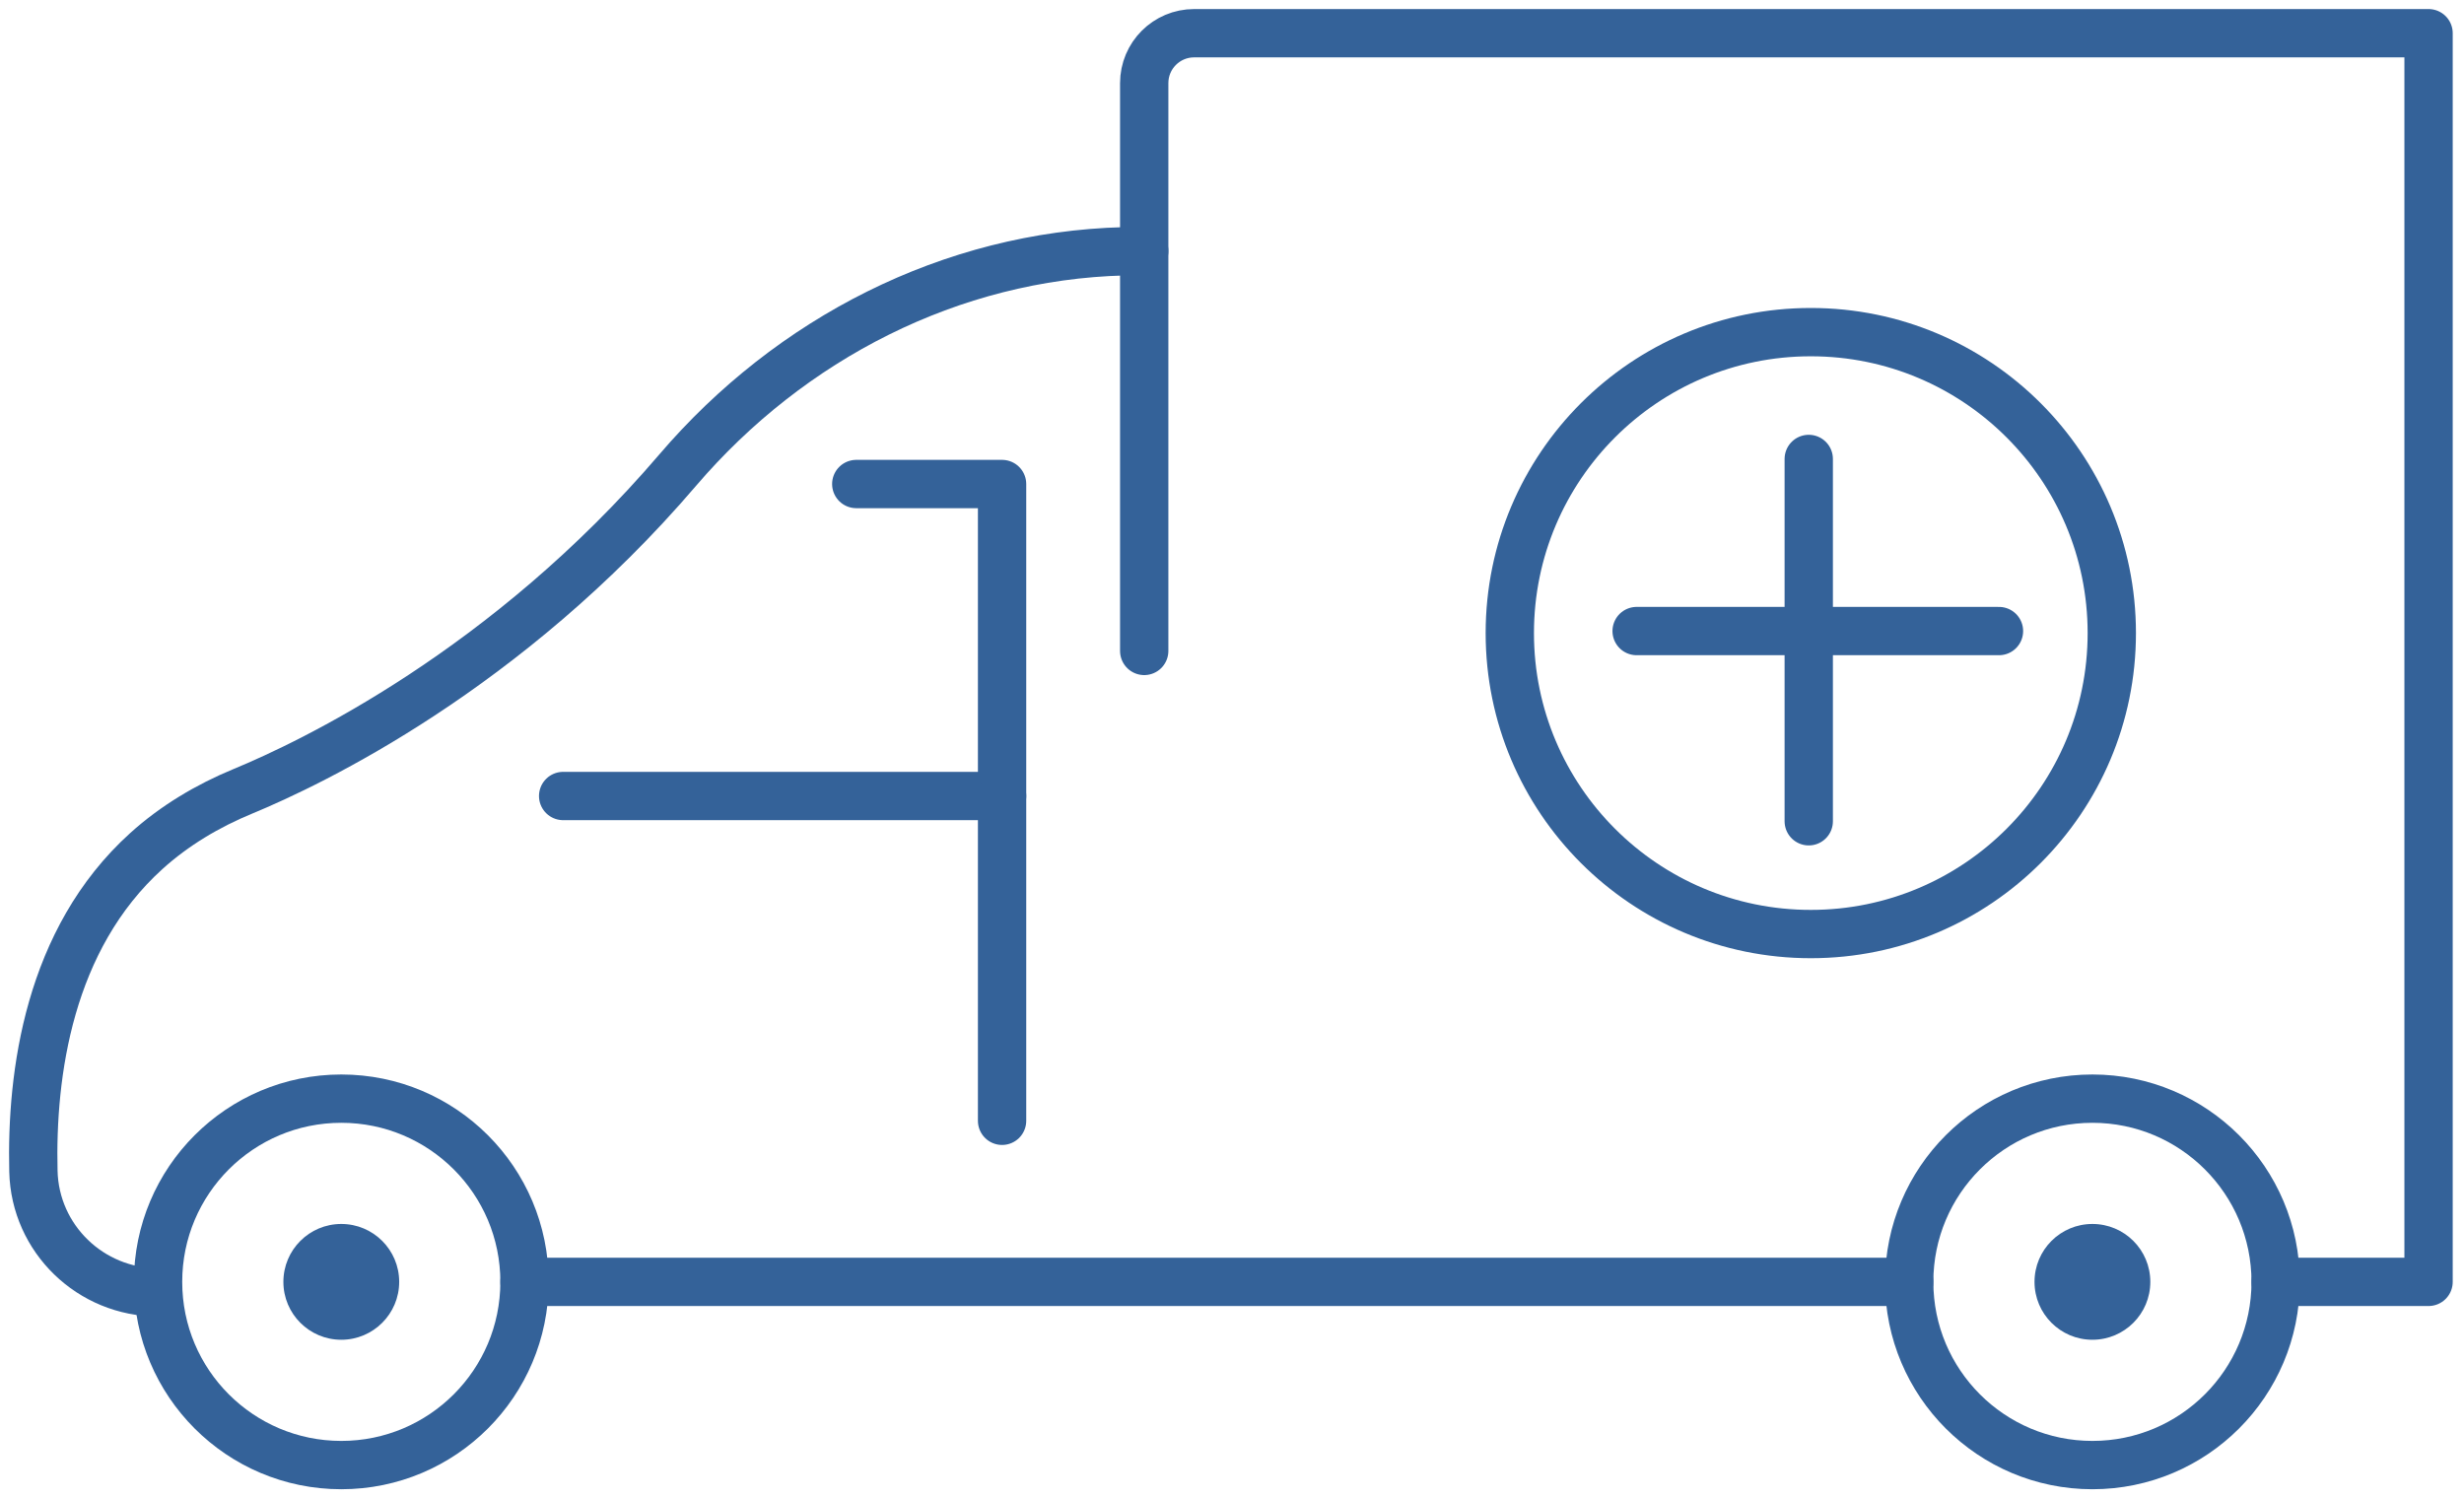
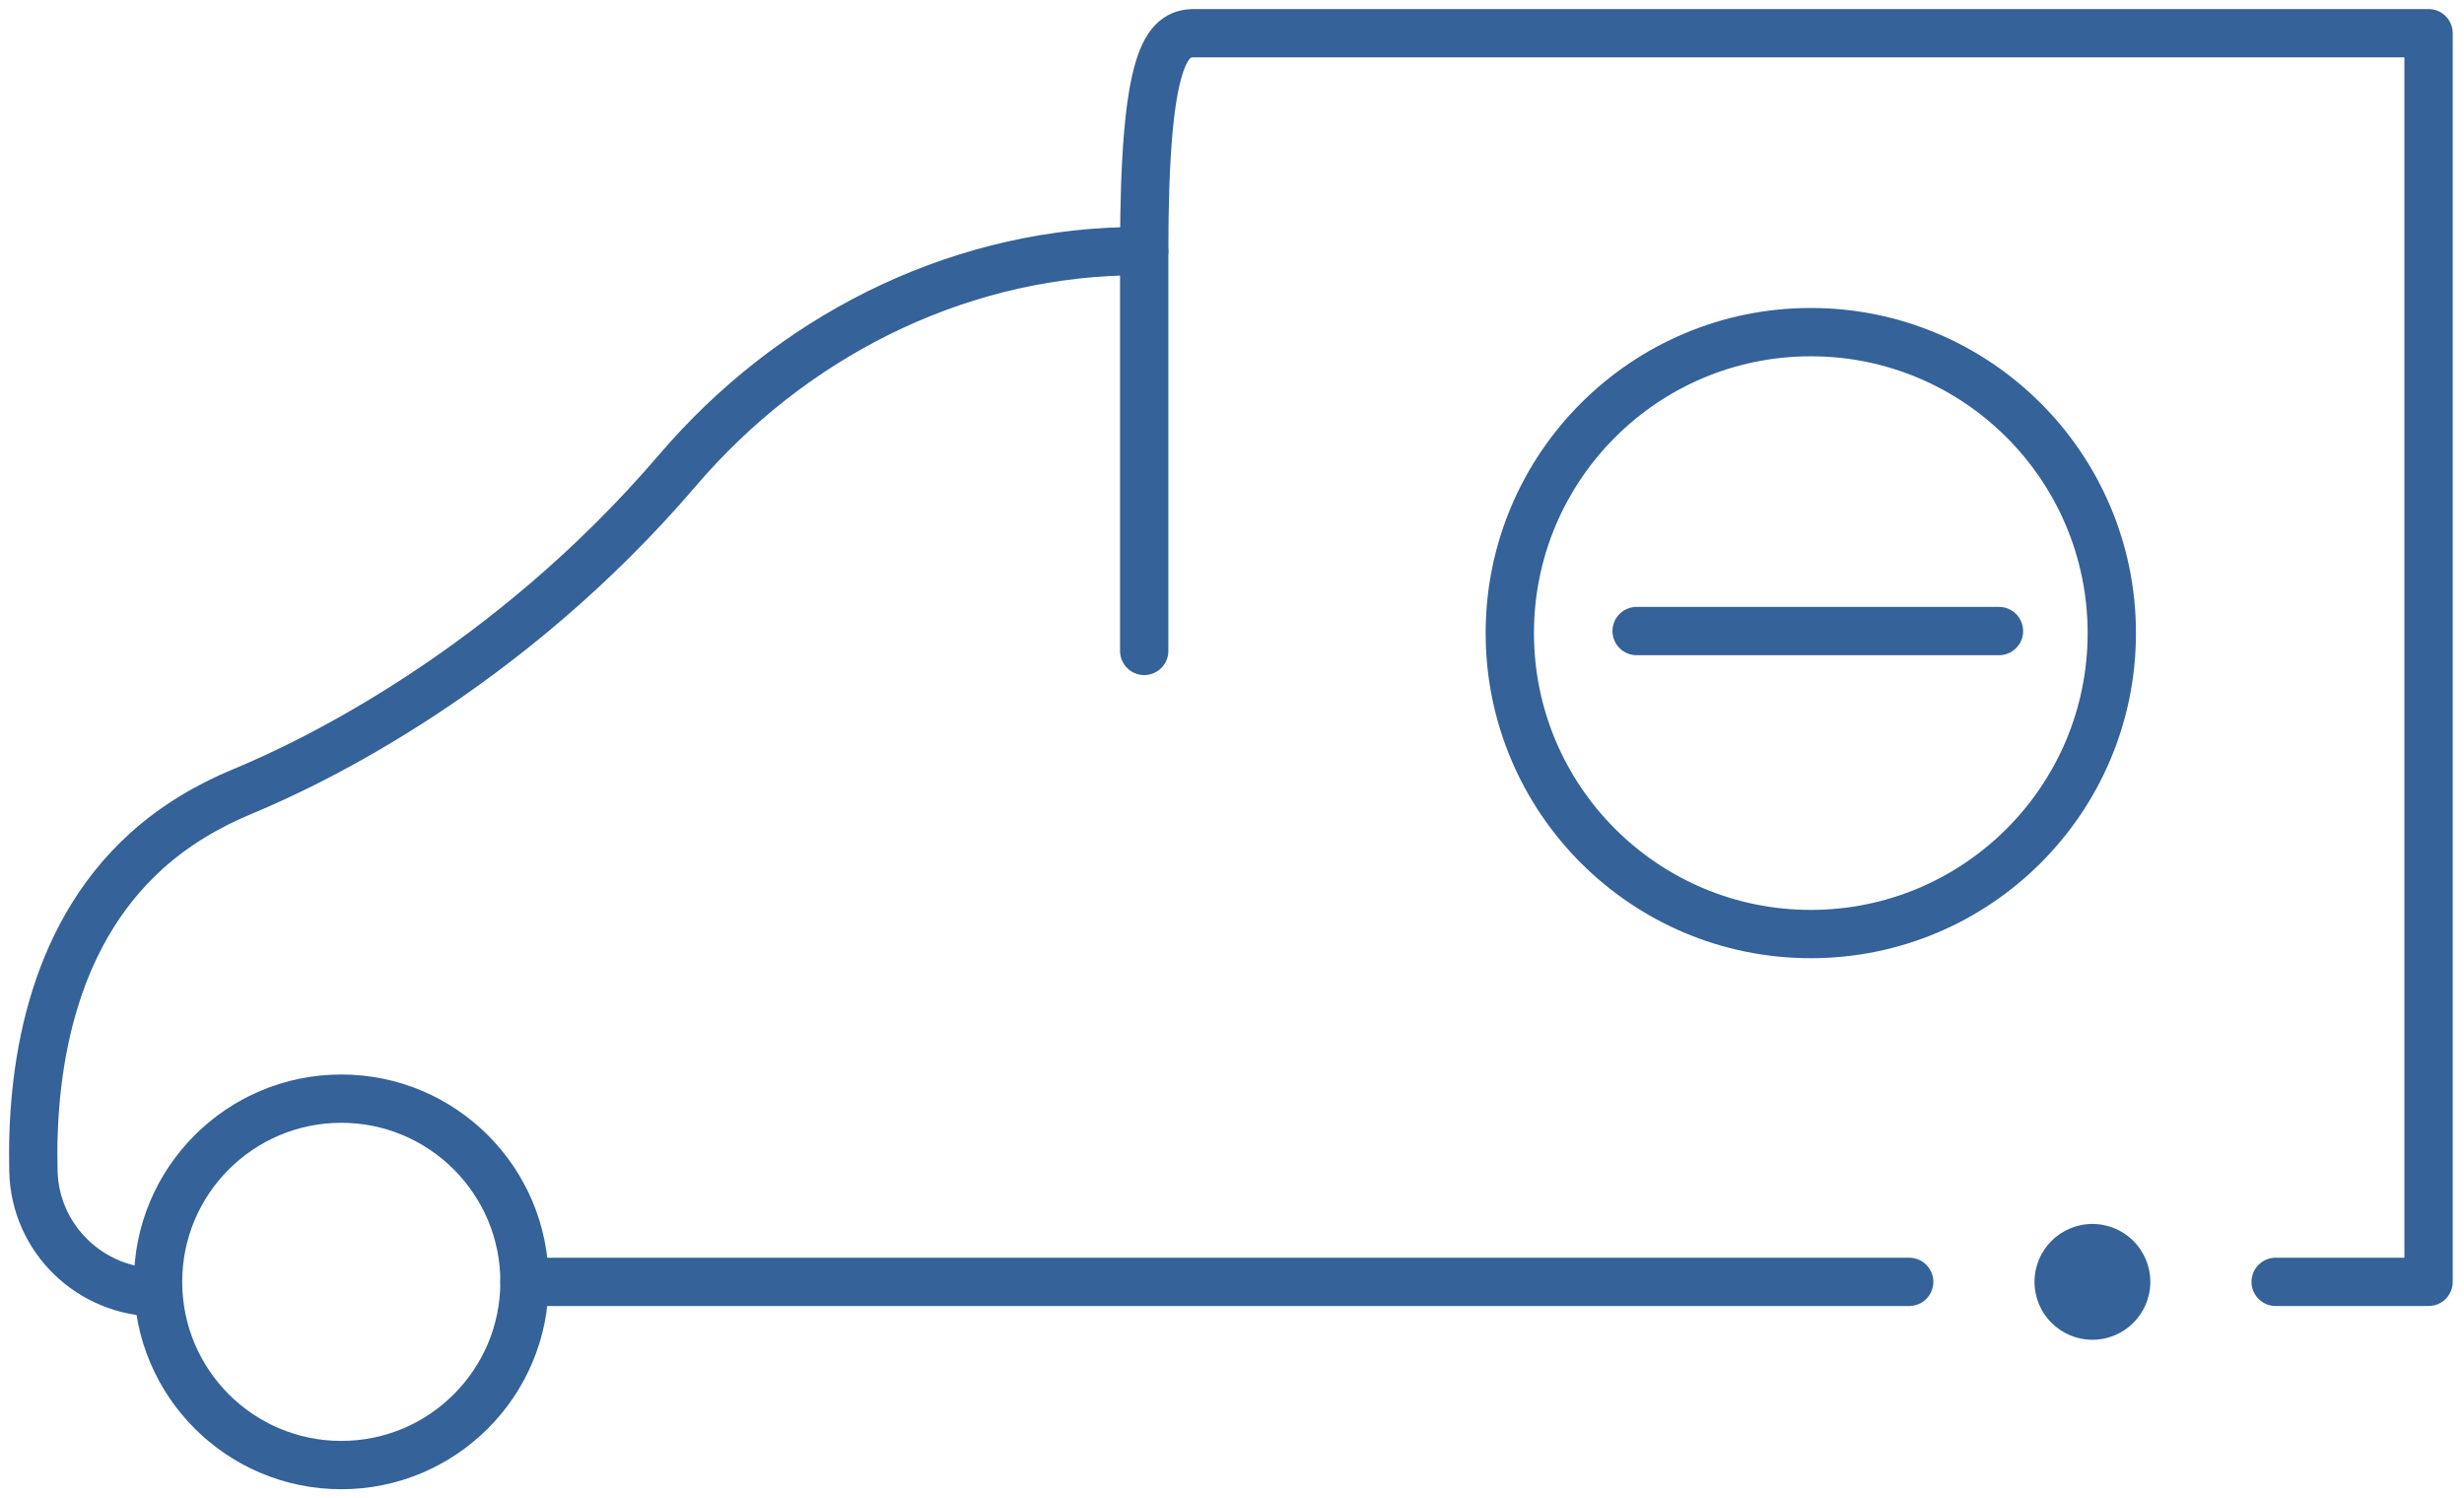
<svg xmlns="http://www.w3.org/2000/svg" width="102px" height="62px" viewBox="0 0 102 62" version="1.1">
  <title>CBCEEEE5-B284-4DE4-8389-E33CF3501D39</title>
  <desc>Created with sketchtool.</desc>
  <g id="Desktop" stroke="none" stroke-width="1" fill="none" fill-rule="evenodd">
    <g id="Careers" transform="translate(-1119, -3237)">
      <g id="Group-15" transform="translate(135, 3190)">
        <g id="Health" transform="translate(985, 48)">
-           <path d="M73.875,18 L73.875,33" id="Stroke-3" stroke="#346299" stroke-width="2" stroke-linecap="round" stroke-linejoin="round" />
          <path d="M81.75,25.125 L66.75,25.125" id="Stroke-3" stroke="#346299" stroke-width="2" stroke-linecap="round" stroke-linejoin="round" />
          <path d="M5.543,52.068 C5.543,47.879 8.939,44.483 13.128,44.483 C17.316,44.483 20.713,47.879 20.713,52.068 C20.713,56.257 17.316,59.653 13.128,59.653 C8.939,59.653 5.543,56.257 5.543,52.068 Z" id="Stroke-7" stroke="#346299" stroke-width="2" stroke-linecap="round" stroke-linejoin="round" />
-           <path d="M78.033,52.068 C78.033,47.879 81.429,44.483 85.618,44.483 C89.807,44.483 93.203,47.879 93.203,52.068 C93.203,56.257 89.807,59.653 85.618,59.653 C81.429,59.653 78.033,56.257 78.033,52.068 Z" id="Stroke-9" stroke="#346299" stroke-width="2" stroke-linecap="round" stroke-linejoin="round" />
          <path d="M61.5,25.21 C61.5,18.329 67.079,12.75 73.96,12.75 C80.842,12.75 86.42,18.329 86.42,25.21 C86.42,32.09 80.842,37.669 73.96,37.669 C67.079,37.669 61.5,32.09 61.5,25.21 Z" id="Stroke-9" stroke="#346299" stroke-width="2" stroke-linecap="round" stroke-linejoin="round" />
          <path d="M5.543,52.503 L5.543,52.503 C2.75,52.503 0.45,50.284 0.383,47.491 C0.286,43.46 1.017,37.885 5.058,34.232 C6.228,33.175 7.595,32.362 9.053,31.76 C11.888,30.589 19.981,26.735 27.055,18.461 C31.713,13.015 38.367,9.588 45.531,9.404 C45.806,9.397 46.084,9.393 46.366,9.393 L46.366,25.948" id="Stroke-11" stroke="#346299" stroke-width="2" stroke-linecap="round" stroke-linejoin="round" />
-           <path d="M46.366,9.393 L46.366,2.442 C46.366,1.3 47.291,0.375 48.433,0.375 L99.533,0.375 L99.533,52.068 L93.203,52.068" id="Stroke-13" stroke="#346299" stroke-width="2" stroke-linecap="round" stroke-linejoin="round" />
+           <path d="M46.366,9.393 C46.366,1.3 47.291,0.375 48.433,0.375 L99.533,0.375 L99.533,52.068 L93.203,52.068" id="Stroke-13" stroke="#346299" stroke-width="2" stroke-linecap="round" stroke-linejoin="round" />
          <path d="M78.033,52.068 L20.713,52.068" id="Stroke-15" stroke="#346299" stroke-width="2" stroke-linecap="round" stroke-linejoin="round" />
-           <polyline id="Stroke-17" stroke="#346299" stroke-width="2" stroke-linecap="round" stroke-linejoin="round" points="34.446 19.038 40.482 19.038 40.482 31.954 22.312 31.954" />
-           <path d="M40.482,31.954 L40.482,45.4" id="Stroke-19" stroke="#346299" stroke-width="2" stroke-linecap="round" stroke-linejoin="round" />
-           <path d="M15.525,52.068 C15.525,53.392 14.451,54.465 13.128,54.465 C11.804,54.465 10.731,53.392 10.731,52.068 C10.731,50.744 11.804,49.671 13.128,49.671 C14.451,49.671 15.525,50.744 15.525,52.068" id="Fill-21" fill="#346299" />
          <path d="M88.015,52.068 C88.015,53.392 86.942,54.465 85.618,54.465 C84.294,54.465 83.221,53.392 83.221,52.068 C83.221,50.744 84.294,49.671 85.618,49.671 C86.942,49.671 88.015,50.744 88.015,52.068" id="Fill-23" fill="#346299" />
        </g>
      </g>
    </g>
  </g>
</svg>